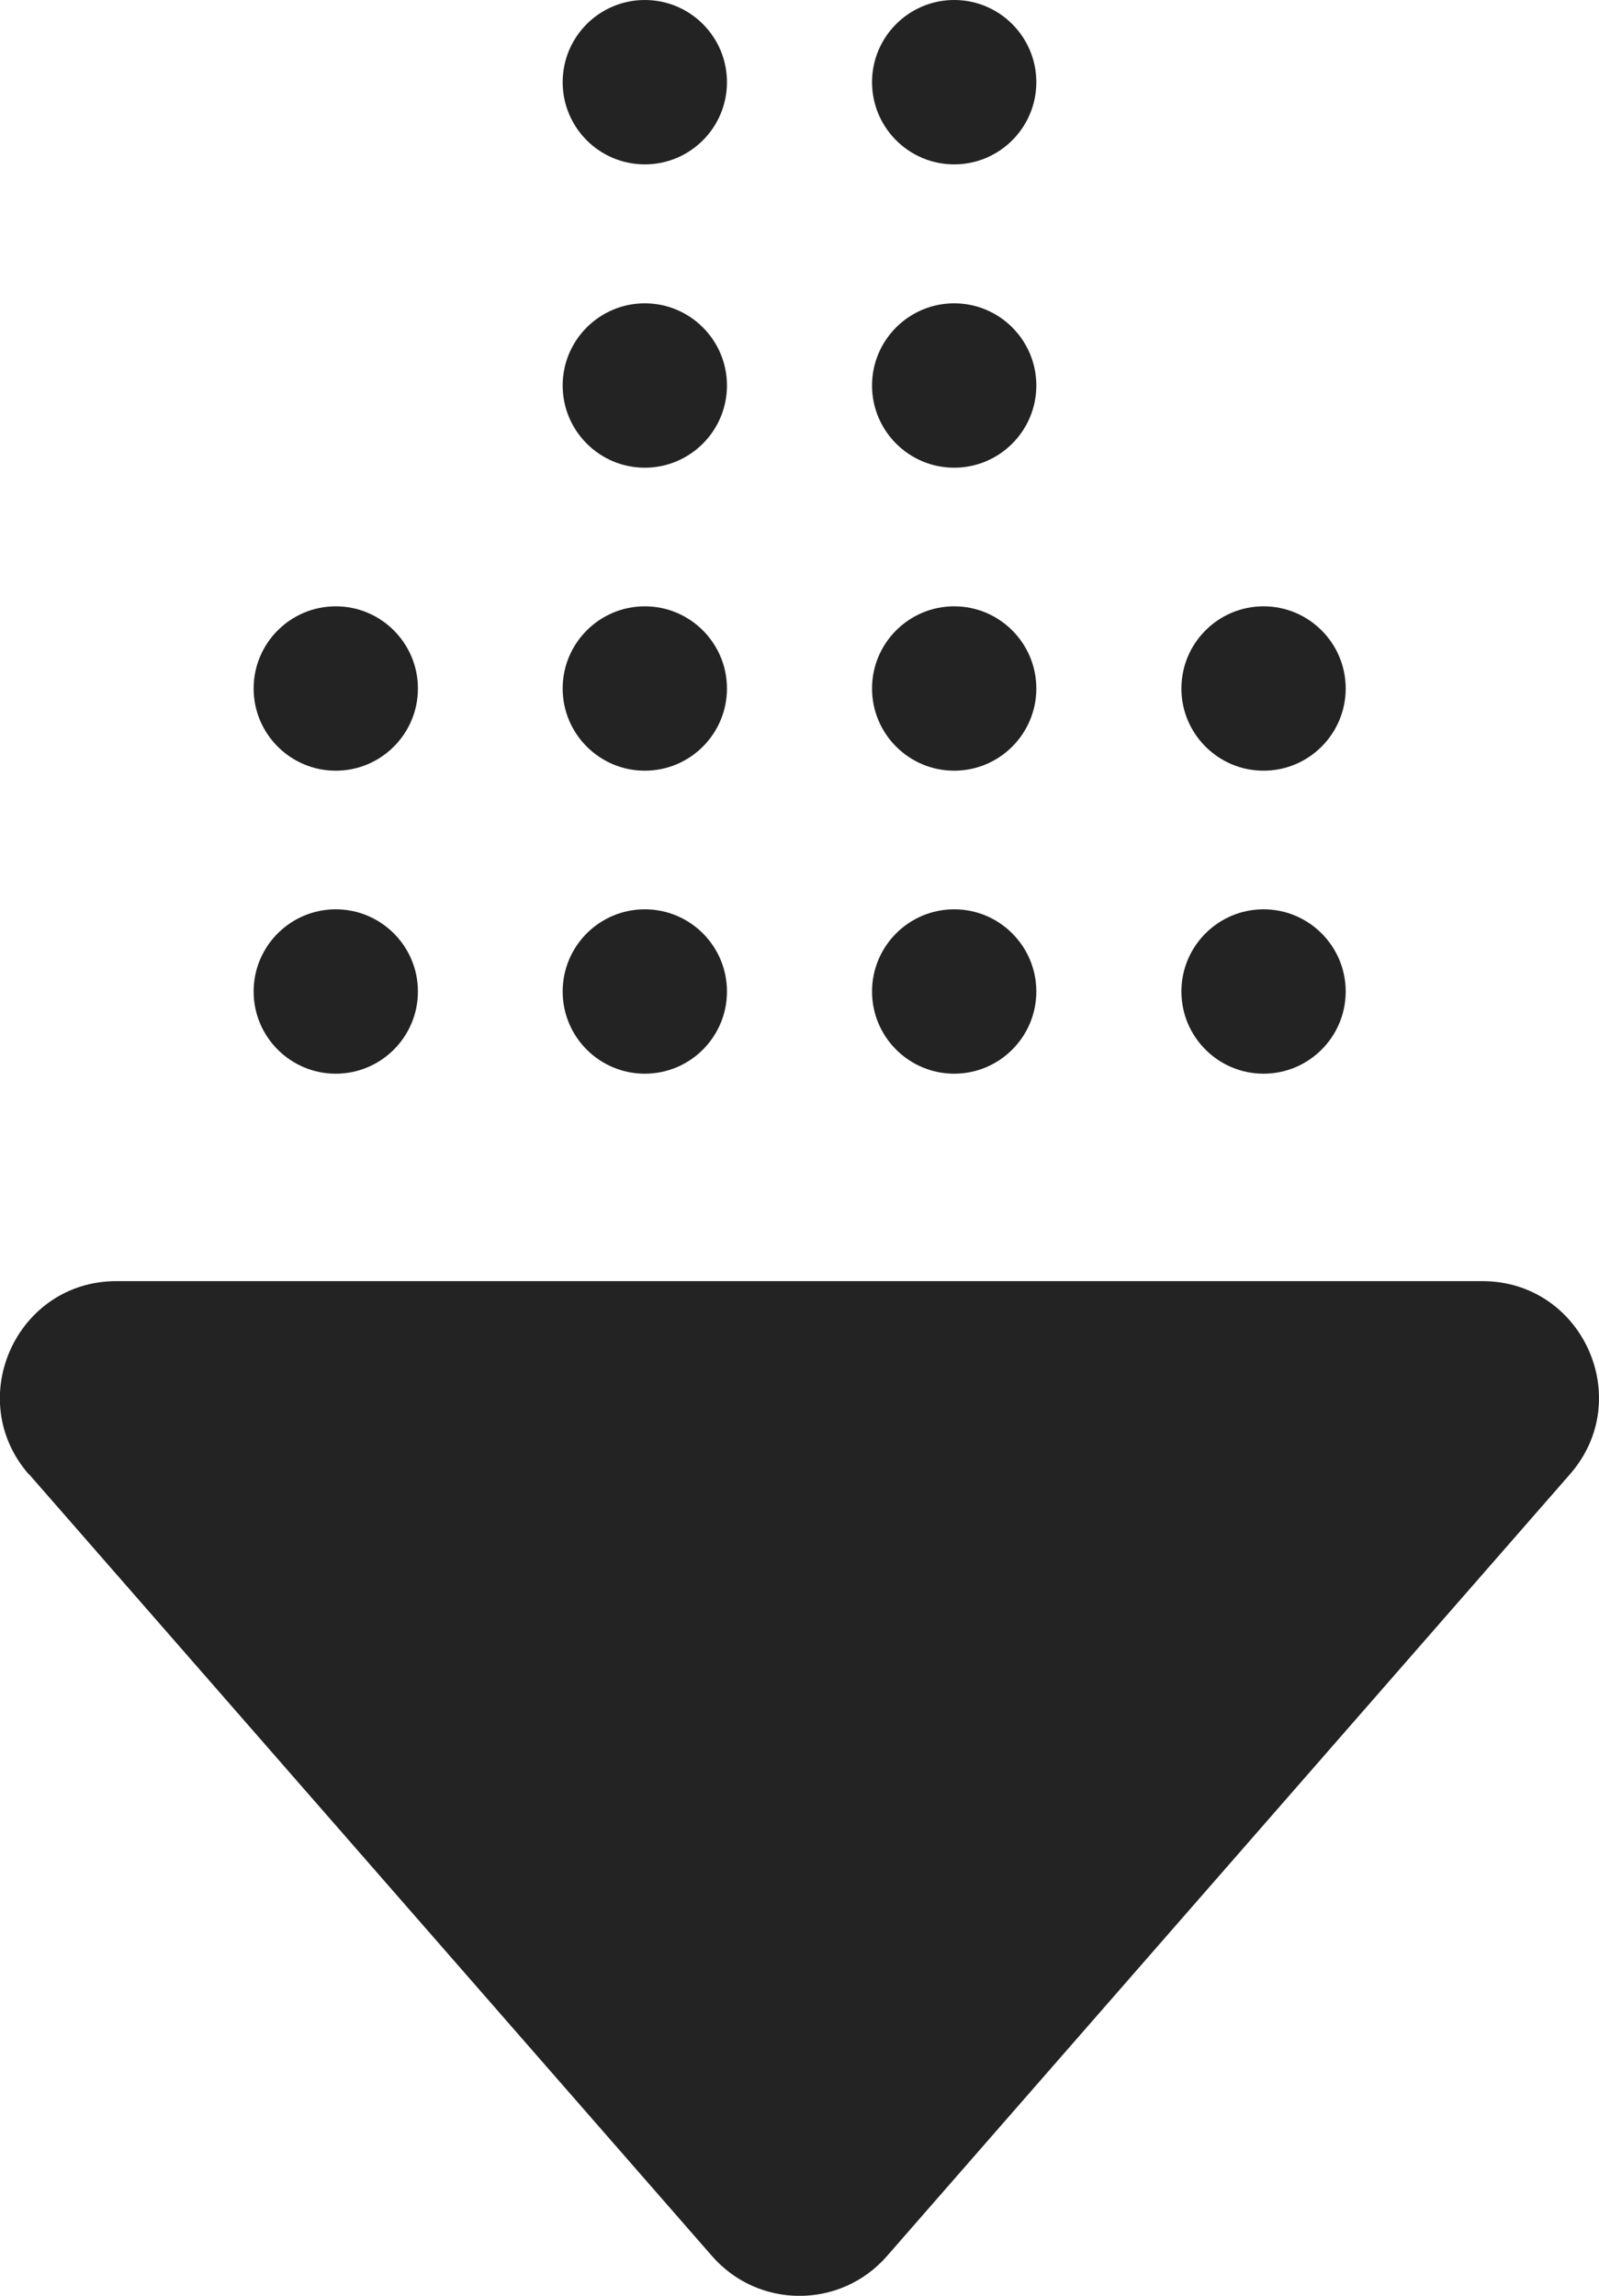
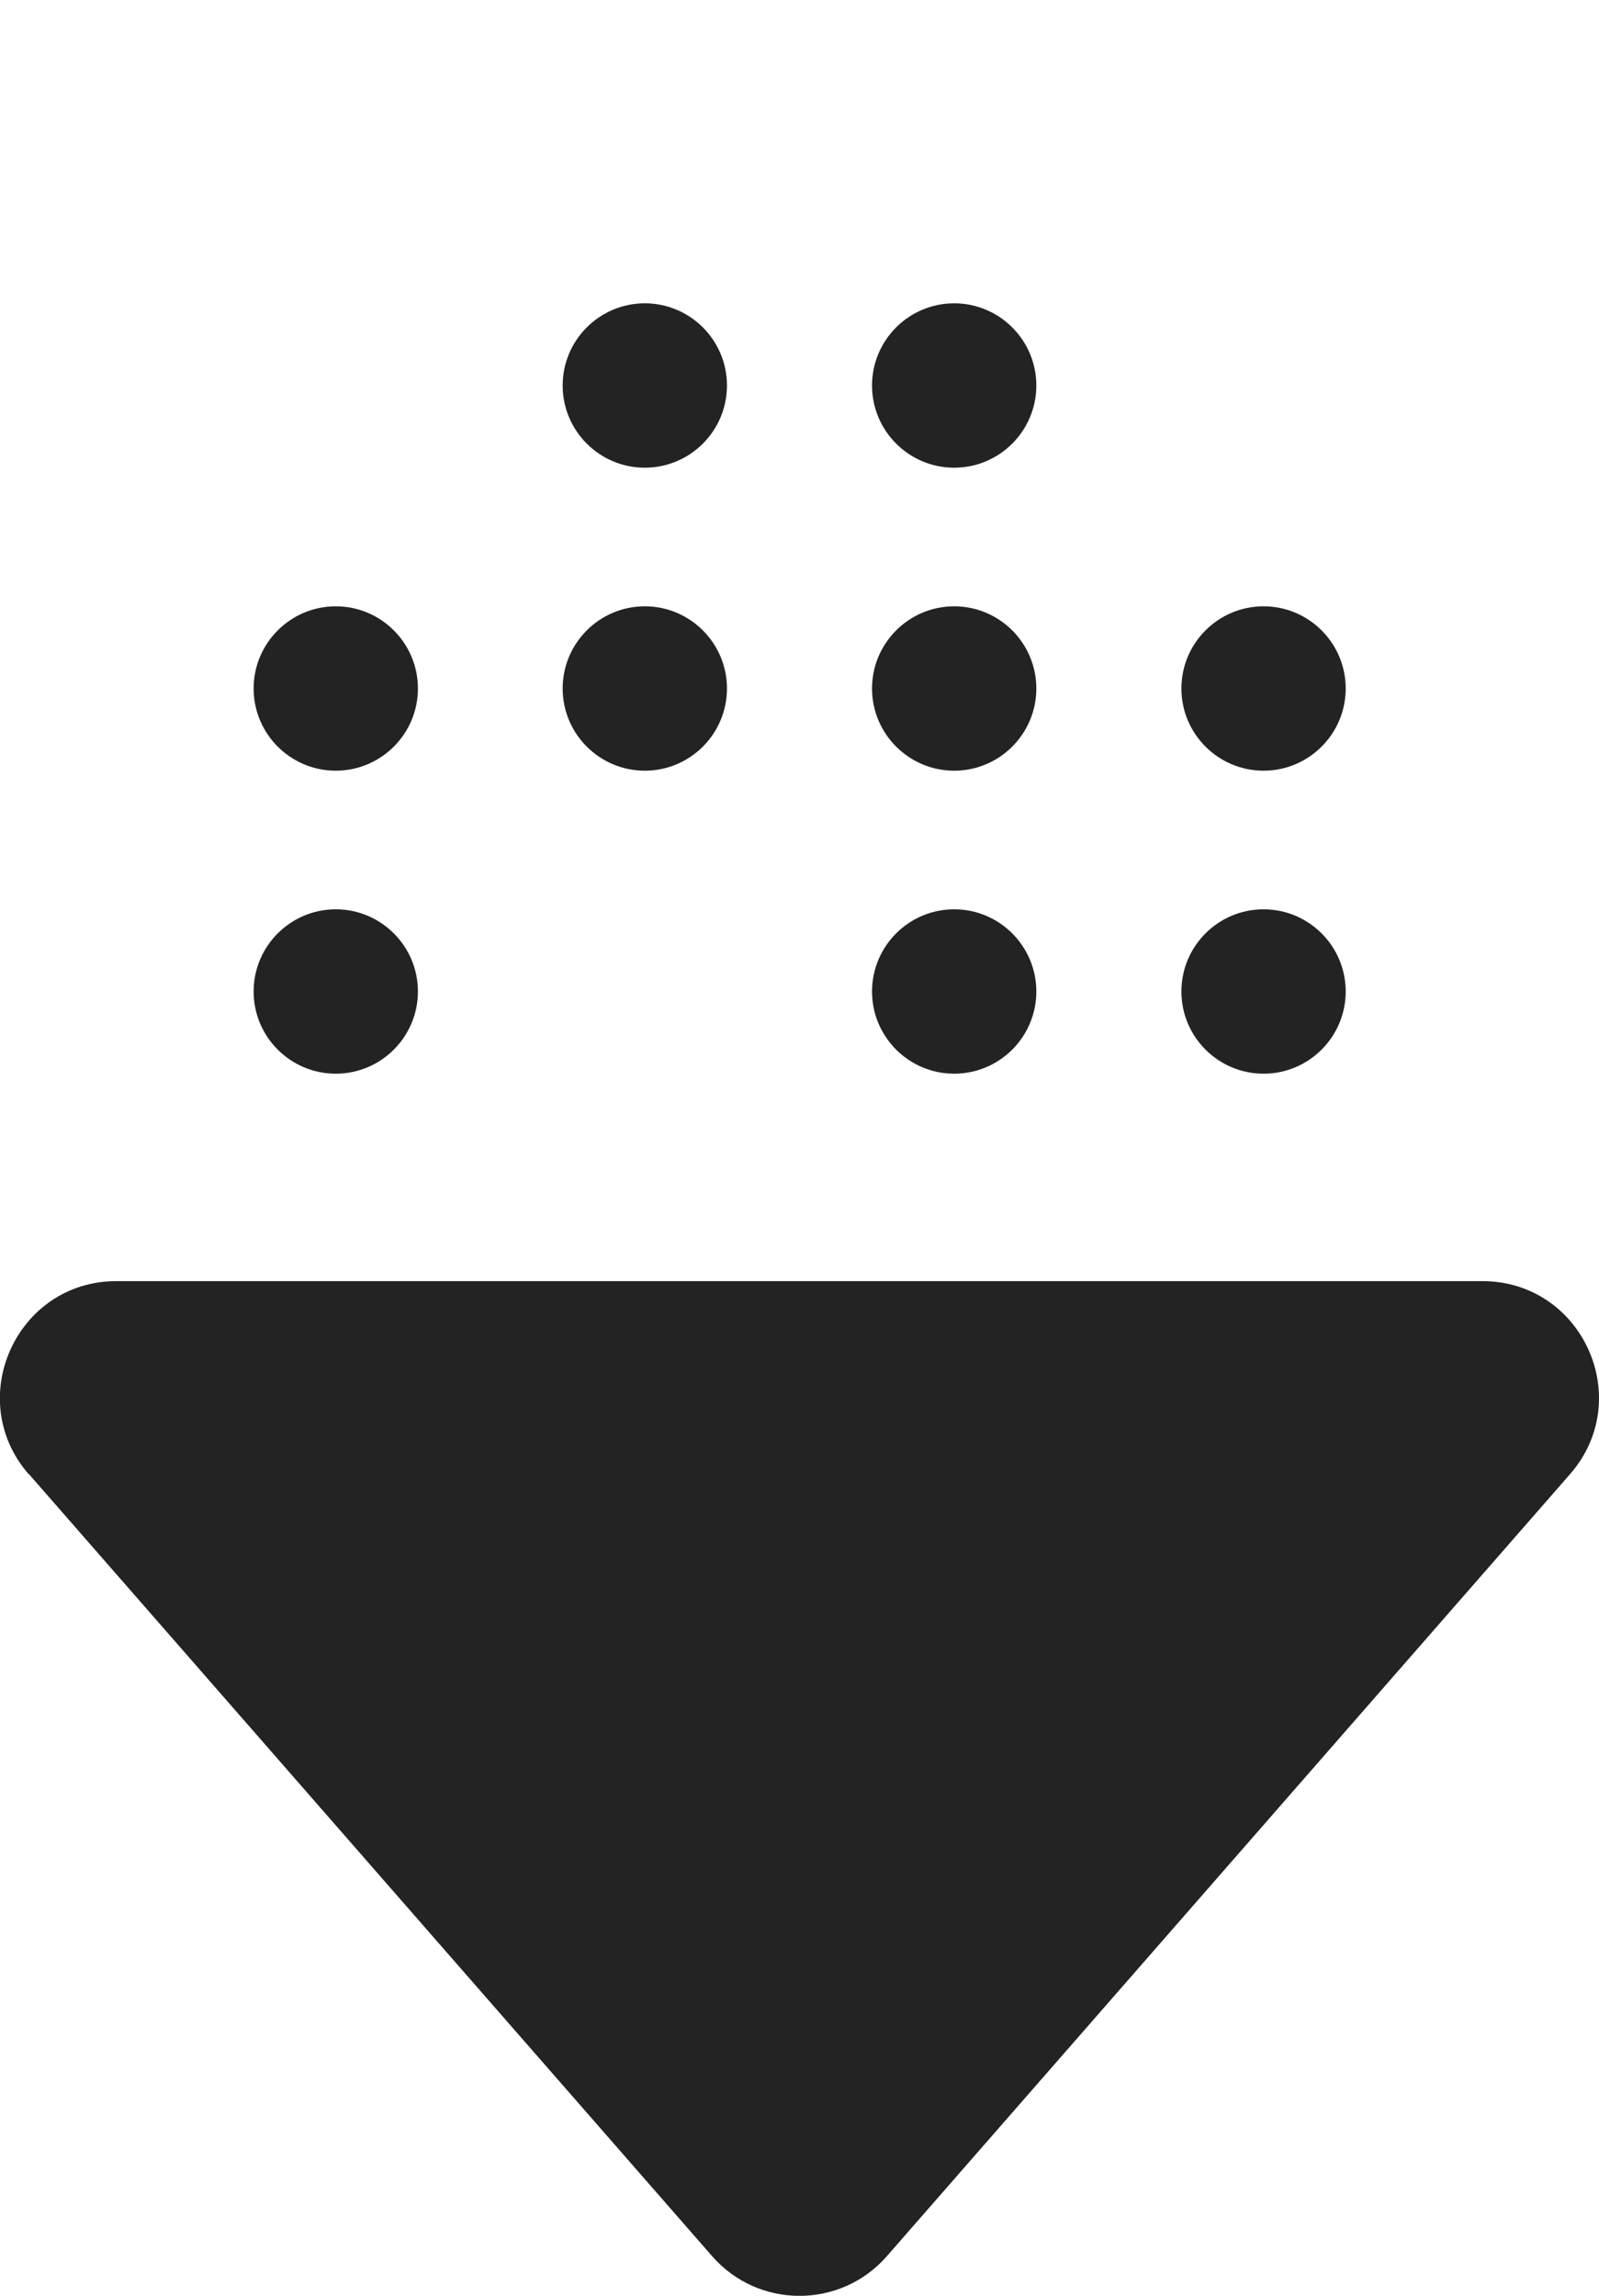
<svg xmlns="http://www.w3.org/2000/svg" id="_Слой_2" data-name="Слой 2" viewBox="0 0 49.05 70.39">
  <defs>
    <style> .cls-1 { fill: #232323; } </style>
  </defs>
  <g id="OBJECT">
    <g>
      <path class="cls-1" d="m.89,45.2l20.95,23.97c1.42,1.63,3.95,1.63,5.37,0l20.95-23.97c2.02-2.31.38-5.92-2.69-5.92H3.57c-3.06,0-4.7,3.61-2.69,5.92Z" />
      <g>
        <path class="cls-1" d="m41.28,30.4c0-1.39-1.13-2.52-2.52-2.52s-2.52,1.13-2.52,2.52,1.13,2.52,2.52,2.52,2.52-1.13,2.52-2.52Z" />
        <path class="cls-1" d="m31.79,30.4c0-1.39-1.13-2.52-2.52-2.52s-2.52,1.13-2.52,2.52,1.13,2.52,2.52,2.52,2.52-1.13,2.52-2.52Z" />
-         <circle class="cls-1" cx="19.78" cy="30.4" r="2.52" />
        <path class="cls-1" d="m12.82,30.4c0-1.39-1.13-2.52-2.52-2.52s-2.52,1.13-2.52,2.52,1.13,2.52,2.52,2.52,2.52-1.13,2.52-2.52Z" />
      </g>
      <g>
        <path class="cls-1" d="m41.28,21.11c0-1.39-1.13-2.52-2.52-2.52s-2.52,1.13-2.52,2.52,1.13,2.52,2.52,2.52,2.52-1.13,2.52-2.52Z" />
        <path class="cls-1" d="m31.79,21.11c0-1.39-1.13-2.52-2.52-2.52s-2.52,1.13-2.52,2.52,1.13,2.52,2.52,2.52,2.52-1.13,2.52-2.52Z" />
        <path class="cls-1" d="m22.3,21.11c0-1.39-1.13-2.52-2.52-2.52s-2.52,1.13-2.52,2.52,1.13,2.52,2.52,2.52,2.52-1.13,2.52-2.52Z" />
        <path class="cls-1" d="m12.82,21.11c0-1.39-1.13-2.52-2.52-2.52s-2.52,1.13-2.52,2.52,1.13,2.52,2.52,2.52,2.52-1.13,2.52-2.52Z" />
      </g>
      <g>
        <path class="cls-1" d="m31.79,11.82c0-1.39-1.13-2.52-2.52-2.52s-2.52,1.13-2.52,2.52,1.13,2.52,2.52,2.52,2.52-1.13,2.52-2.52Z" />
        <path class="cls-1" d="m22.3,11.82c0-1.39-1.13-2.52-2.52-2.52s-2.52,1.13-2.52,2.52,1.13,2.52,2.52,2.52,2.52-1.13,2.52-2.52Z" />
      </g>
      <g>
-         <path class="cls-1" d="m31.79,2.52c0-1.39-1.13-2.52-2.52-2.52s-2.52,1.13-2.52,2.52,1.13,2.52,2.52,2.52,2.52-1.13,2.52-2.52Z" />
-         <circle class="cls-1" cx="19.78" cy="2.52" r="2.52" />
-       </g>
+         </g>
    </g>
  </g>
</svg>